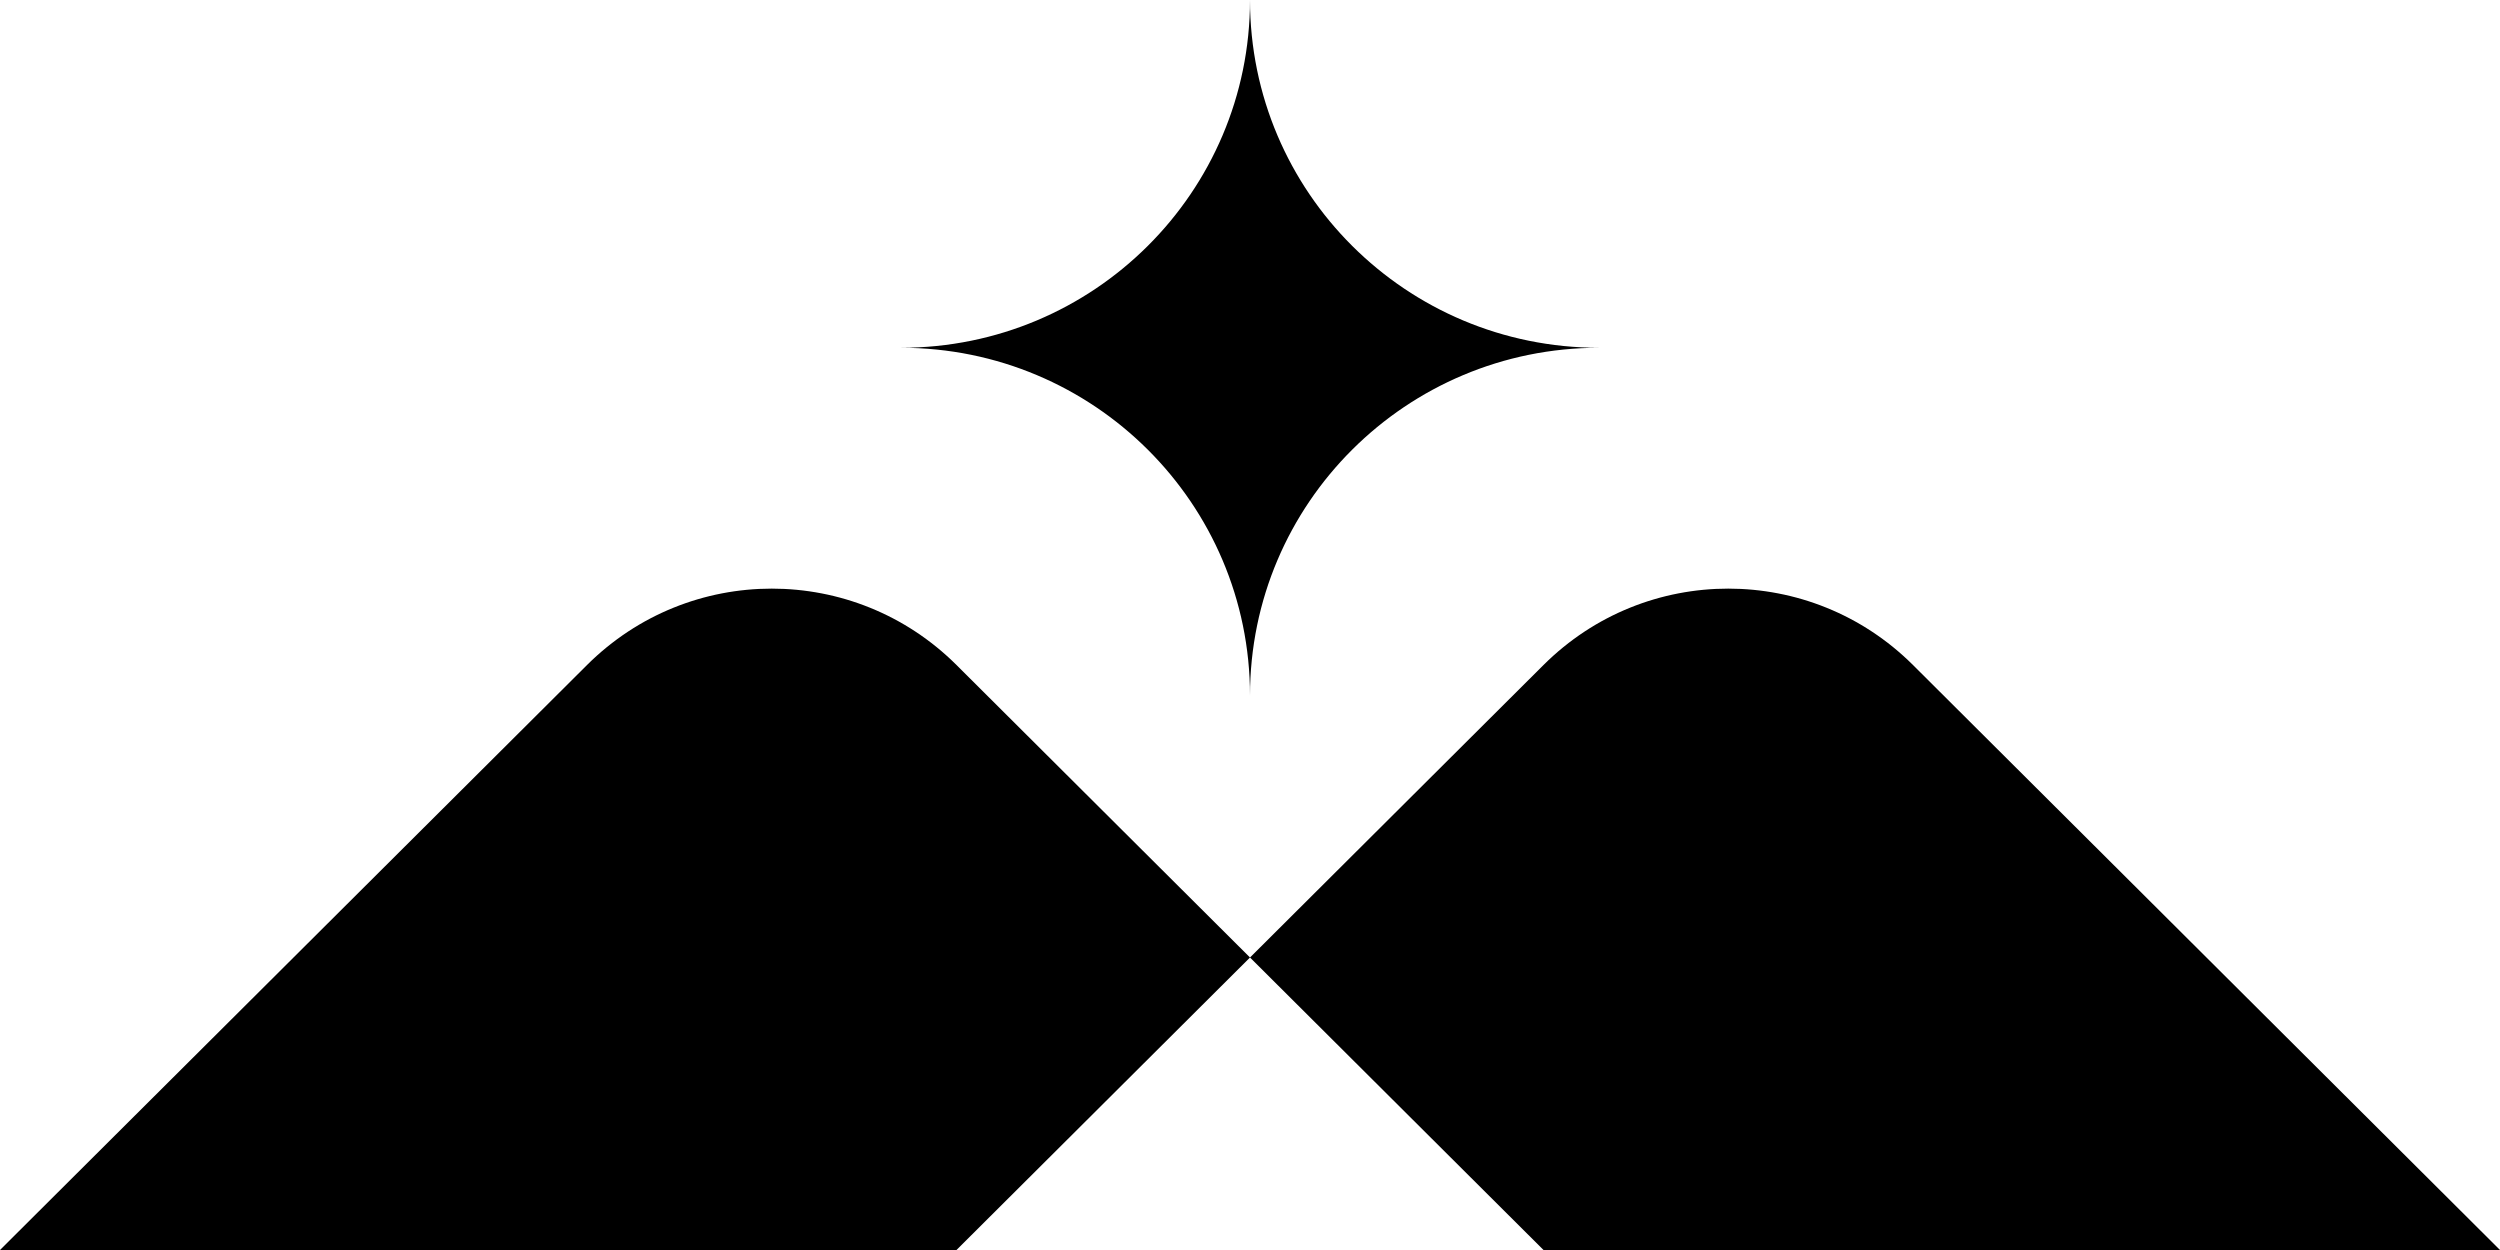
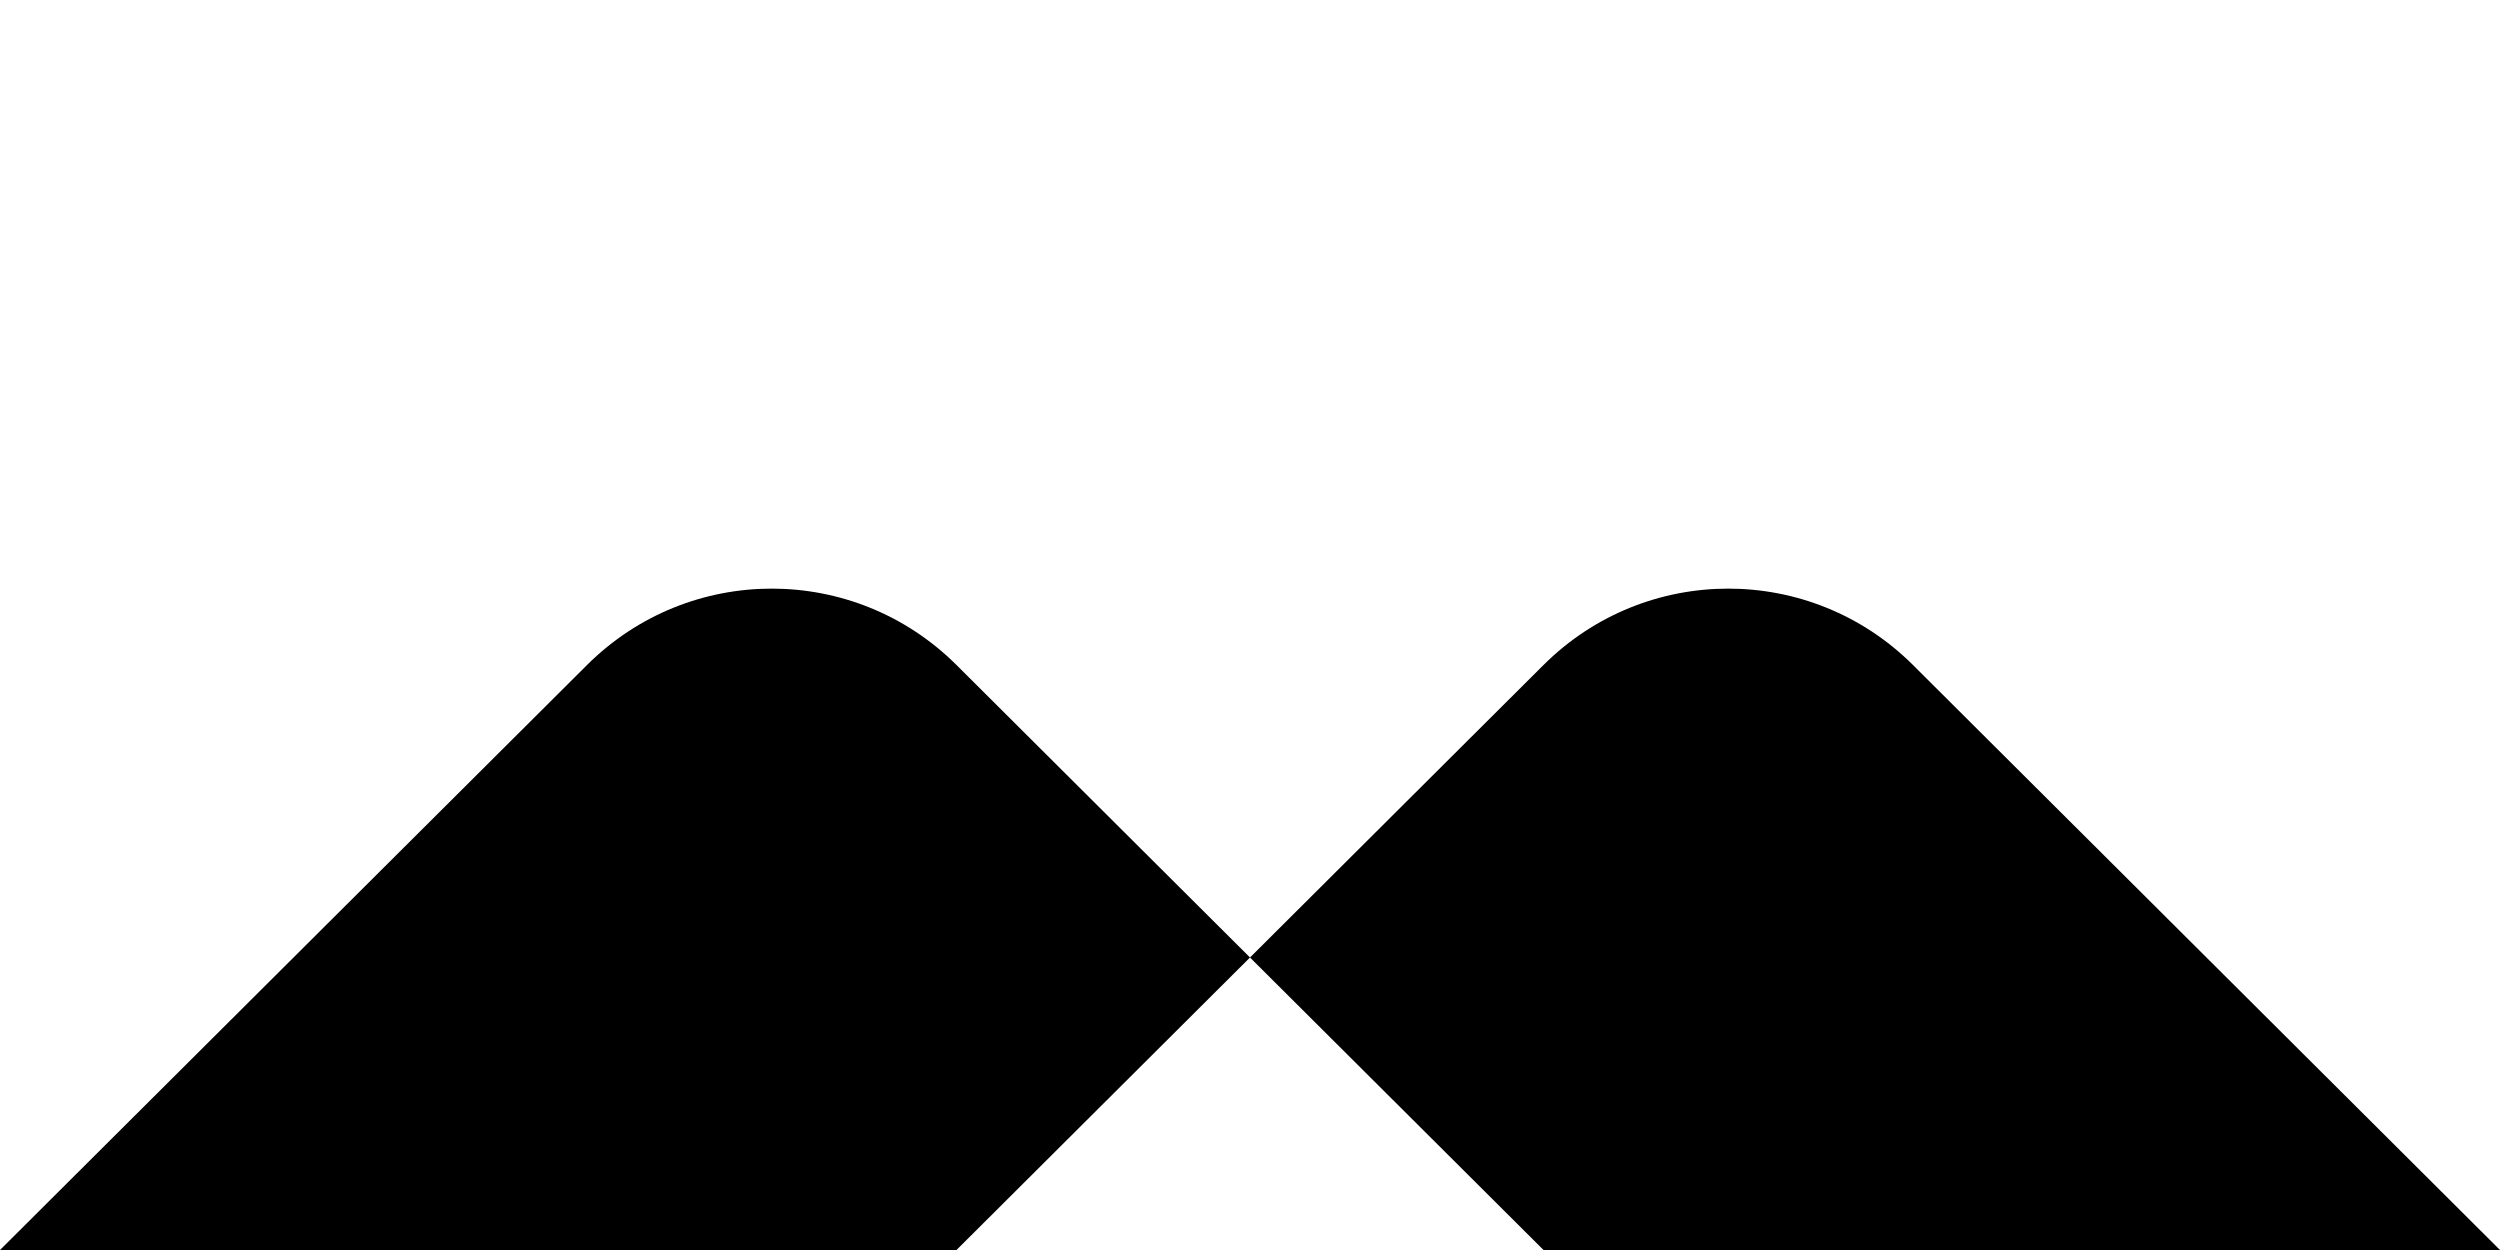
<svg xmlns="http://www.w3.org/2000/svg" width="64" height="32" viewBox="0 0 64 32" fill="none">
  <path fill-rule="evenodd" clip-rule="evenodd" d="M32 24.512L39.514 32H64L48.972 17.024C46.355 14.417 42.131 14.417 39.514 17.024L32 24.512L24.486 17.024C21.869 14.417 17.645 14.417 15.028 17.024L0 32H24.486L32 24.512Z" fill="black" />
-   <path d="M32 17.807C32 12.889 36 8.903 40.935 8.903C36 8.903 32 4.917 32 6.10352e-05C32 4.917 28 8.903 23.065 8.903C28 8.903 32 12.889 32 17.807Z" fill="black" />
</svg>